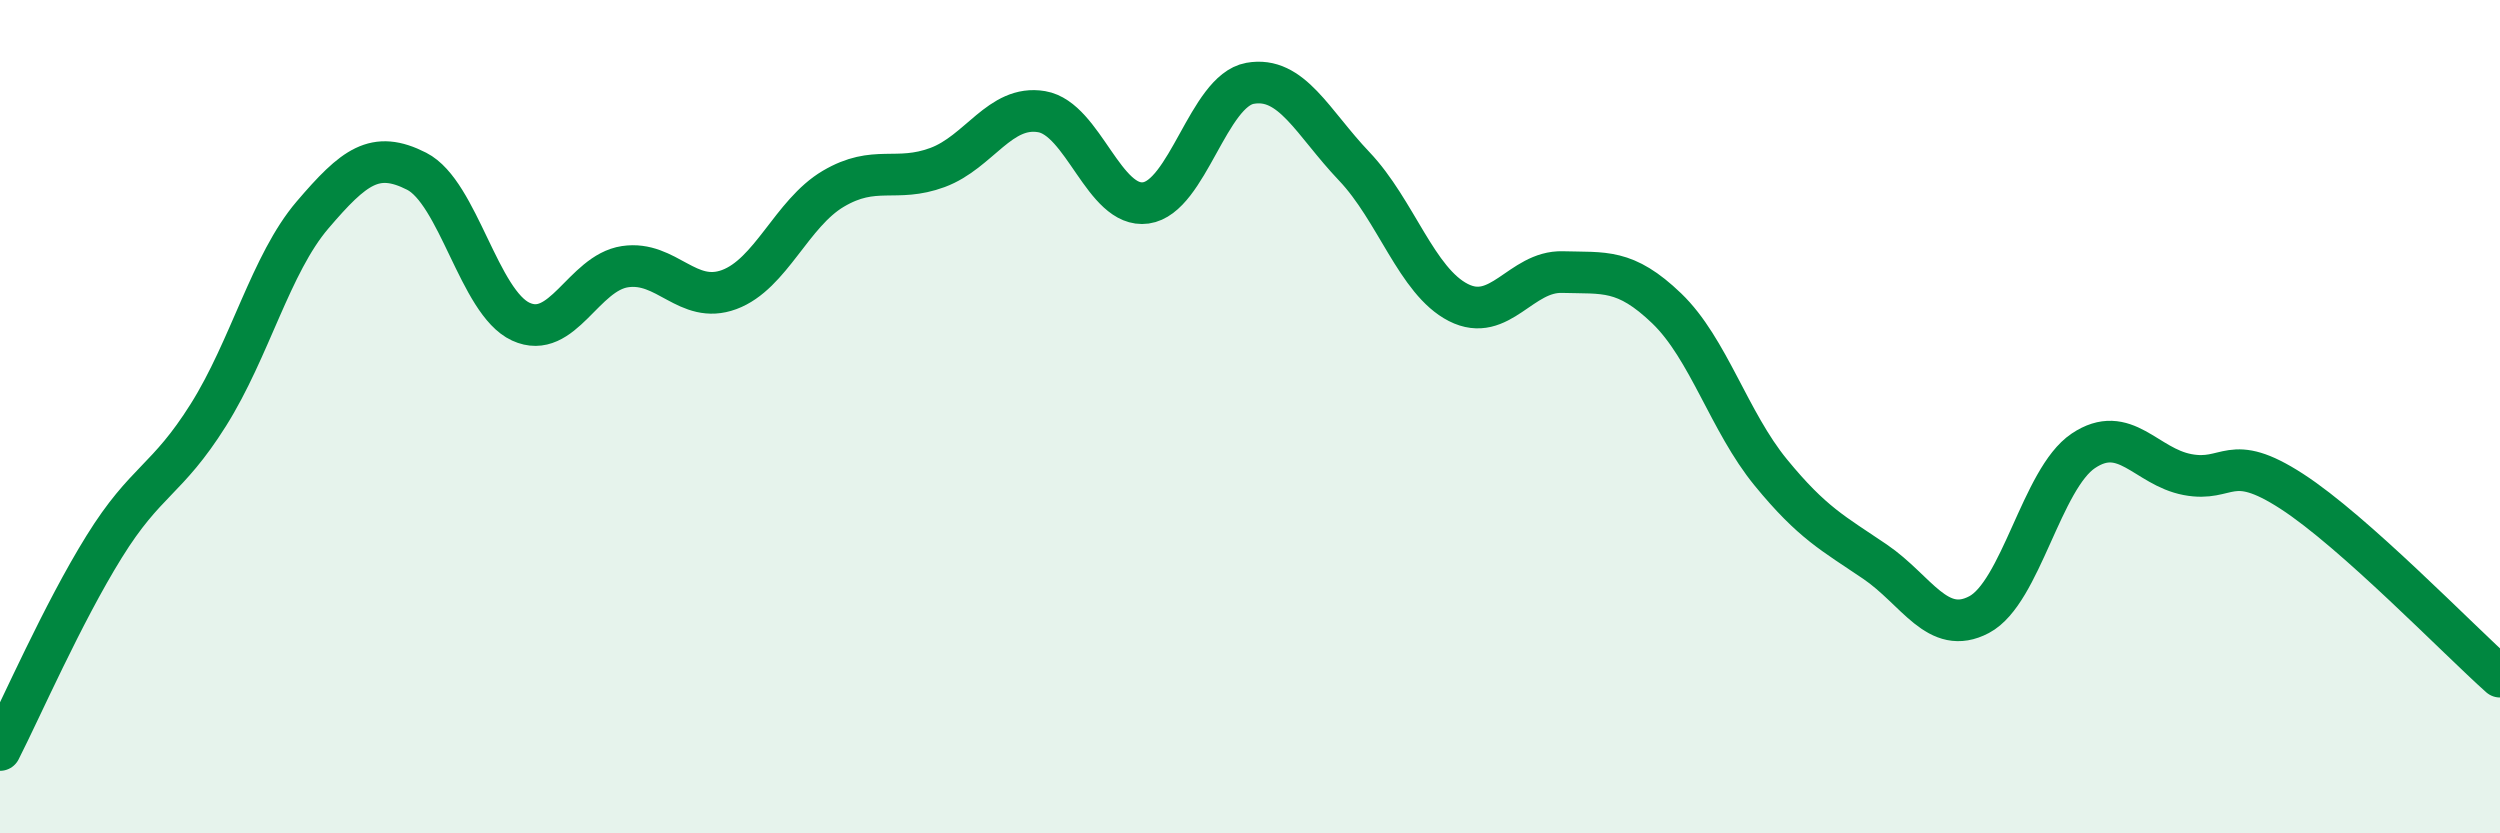
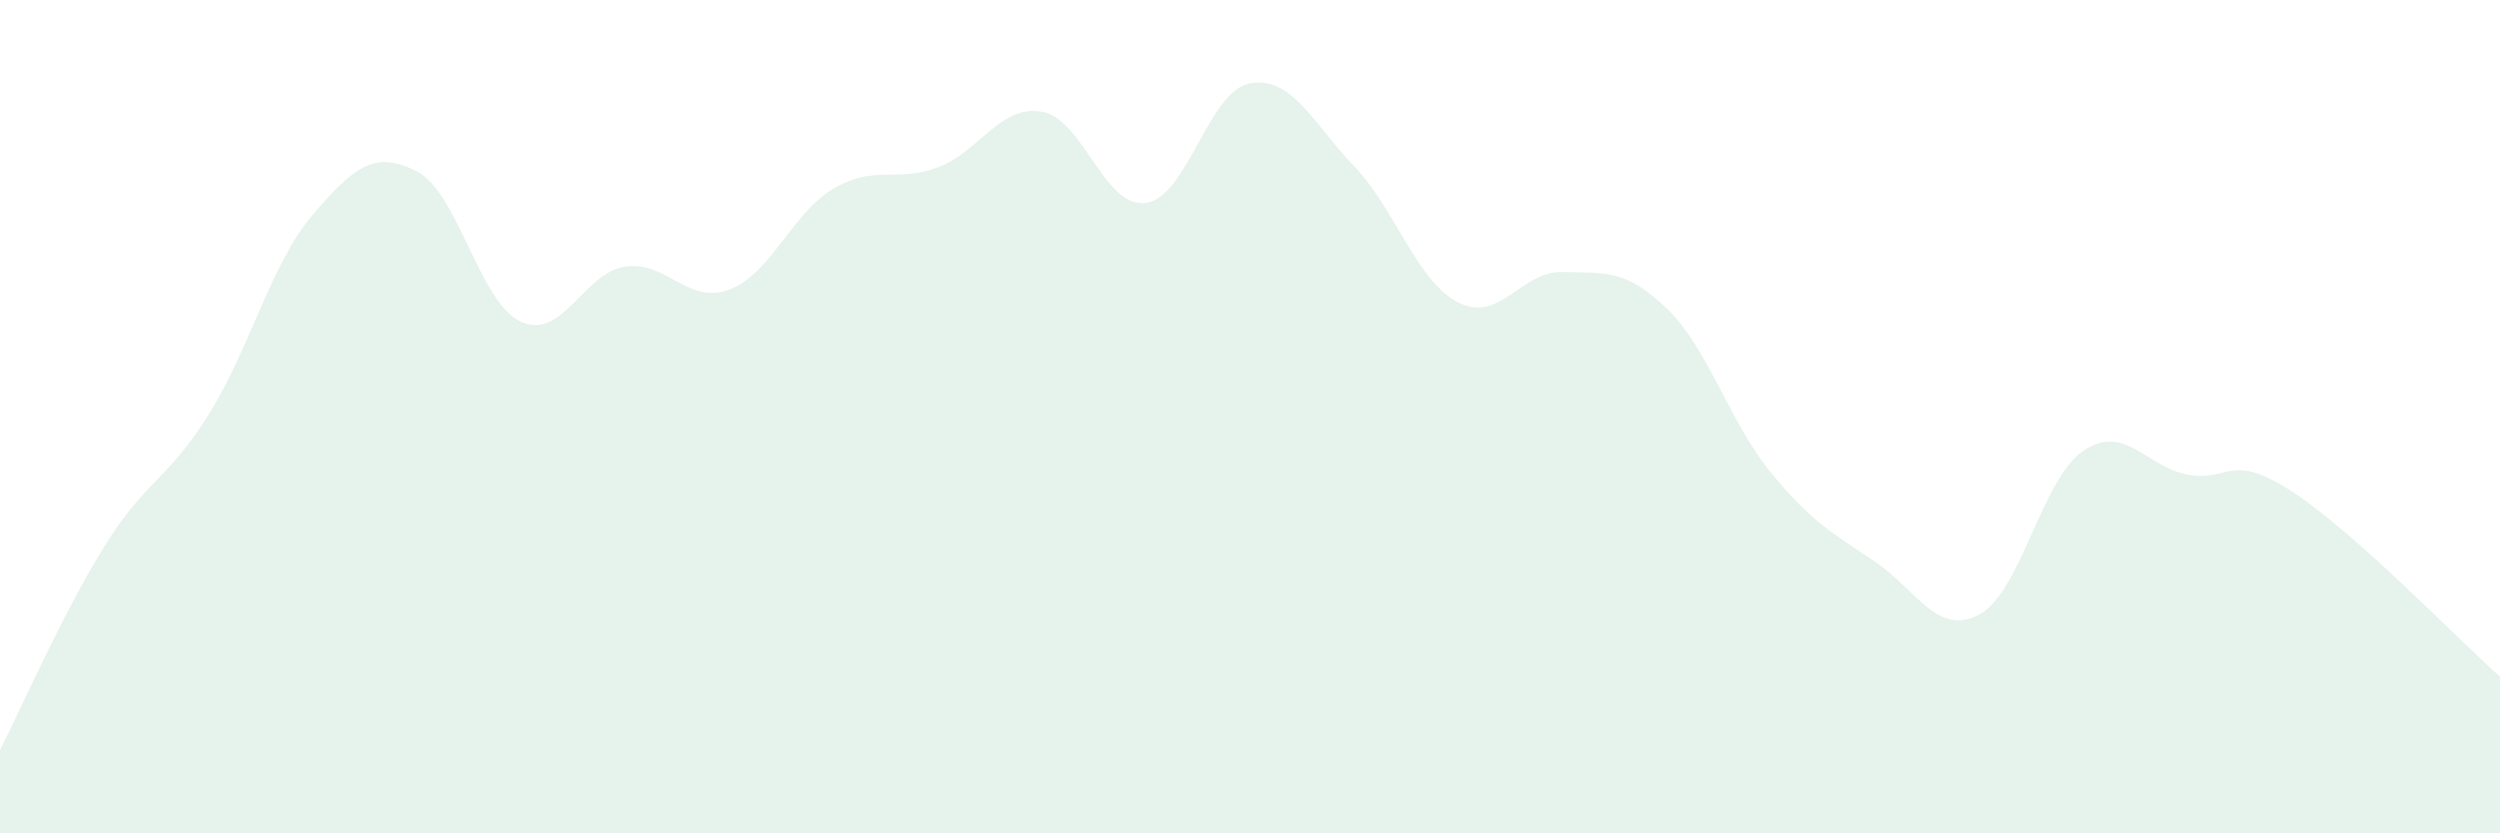
<svg xmlns="http://www.w3.org/2000/svg" width="60" height="20" viewBox="0 0 60 20">
  <path d="M 0,18 C 0.5,17.02 1.5,14.73 2.5,13.12 C 3.5,11.51 4,11.55 5,9.96 C 6,8.37 6.5,6.33 7.5,5.16 C 8.5,3.99 9,3.6 10,4.11 C 11,4.62 11.5,7.26 12.5,7.72 C 13.5,8.18 14,6.55 15,6.4 C 16,6.25 16.5,7.32 17.5,6.95 C 18.5,6.58 19,5.12 20,4.53 C 21,3.94 21.5,4.39 22.5,4.02 C 23.5,3.65 24,2.51 25,2.68 C 26,2.85 26.5,5.01 27.5,4.87 C 28.5,4.73 29,2.18 30,2 C 31,1.82 31.5,2.94 32.5,3.99 C 33.5,5.04 34,6.75 35,7.26 C 36,7.77 36.5,6.5 37.5,6.53 C 38.5,6.56 39,6.44 40,7.4 C 41,8.36 41.5,10.12 42.5,11.34 C 43.5,12.56 44,12.8 45,13.48 C 46,14.16 46.5,15.28 47.5,14.75 C 48.5,14.22 49,11.49 50,10.82 C 51,10.15 51.5,11.2 52.5,11.39 C 53.5,11.58 53.5,10.82 55,11.79 C 56.5,12.76 59,15.35 60,16.24L60 20L0 20Z" fill="#008740" opacity="0.1" stroke-linecap="round" stroke-linejoin="round" />
-   <path d="M 0,18 C 0.5,17.02 1.5,14.73 2.5,13.12 C 3.5,11.51 4,11.55 5,9.96 C 6,8.37 6.5,6.33 7.5,5.16 C 8.5,3.99 9,3.6 10,4.11 C 11,4.62 11.5,7.26 12.5,7.72 C 13.5,8.18 14,6.55 15,6.4 C 16,6.25 16.5,7.32 17.5,6.95 C 18.5,6.58 19,5.12 20,4.53 C 21,3.94 21.5,4.39 22.5,4.02 C 23.5,3.65 24,2.51 25,2.68 C 26,2.85 26.5,5.01 27.5,4.87 C 28.5,4.73 29,2.18 30,2 C 31,1.82 31.5,2.94 32.5,3.99 C 33.5,5.04 34,6.75 35,7.26 C 36,7.77 36.5,6.5 37.5,6.53 C 38.5,6.56 39,6.44 40,7.4 C 41,8.36 41.5,10.12 42.5,11.34 C 43.5,12.56 44,12.8 45,13.48 C 46,14.16 46.5,15.28 47.5,14.75 C 48.5,14.22 49,11.49 50,10.82 C 51,10.15 51.5,11.2 52.5,11.39 C 53.5,11.58 53.5,10.82 55,11.79 C 56.5,12.76 59,15.35 60,16.24" stroke="#008740" stroke-width="1" fill="none" stroke-linecap="round" stroke-linejoin="round" />
</svg>